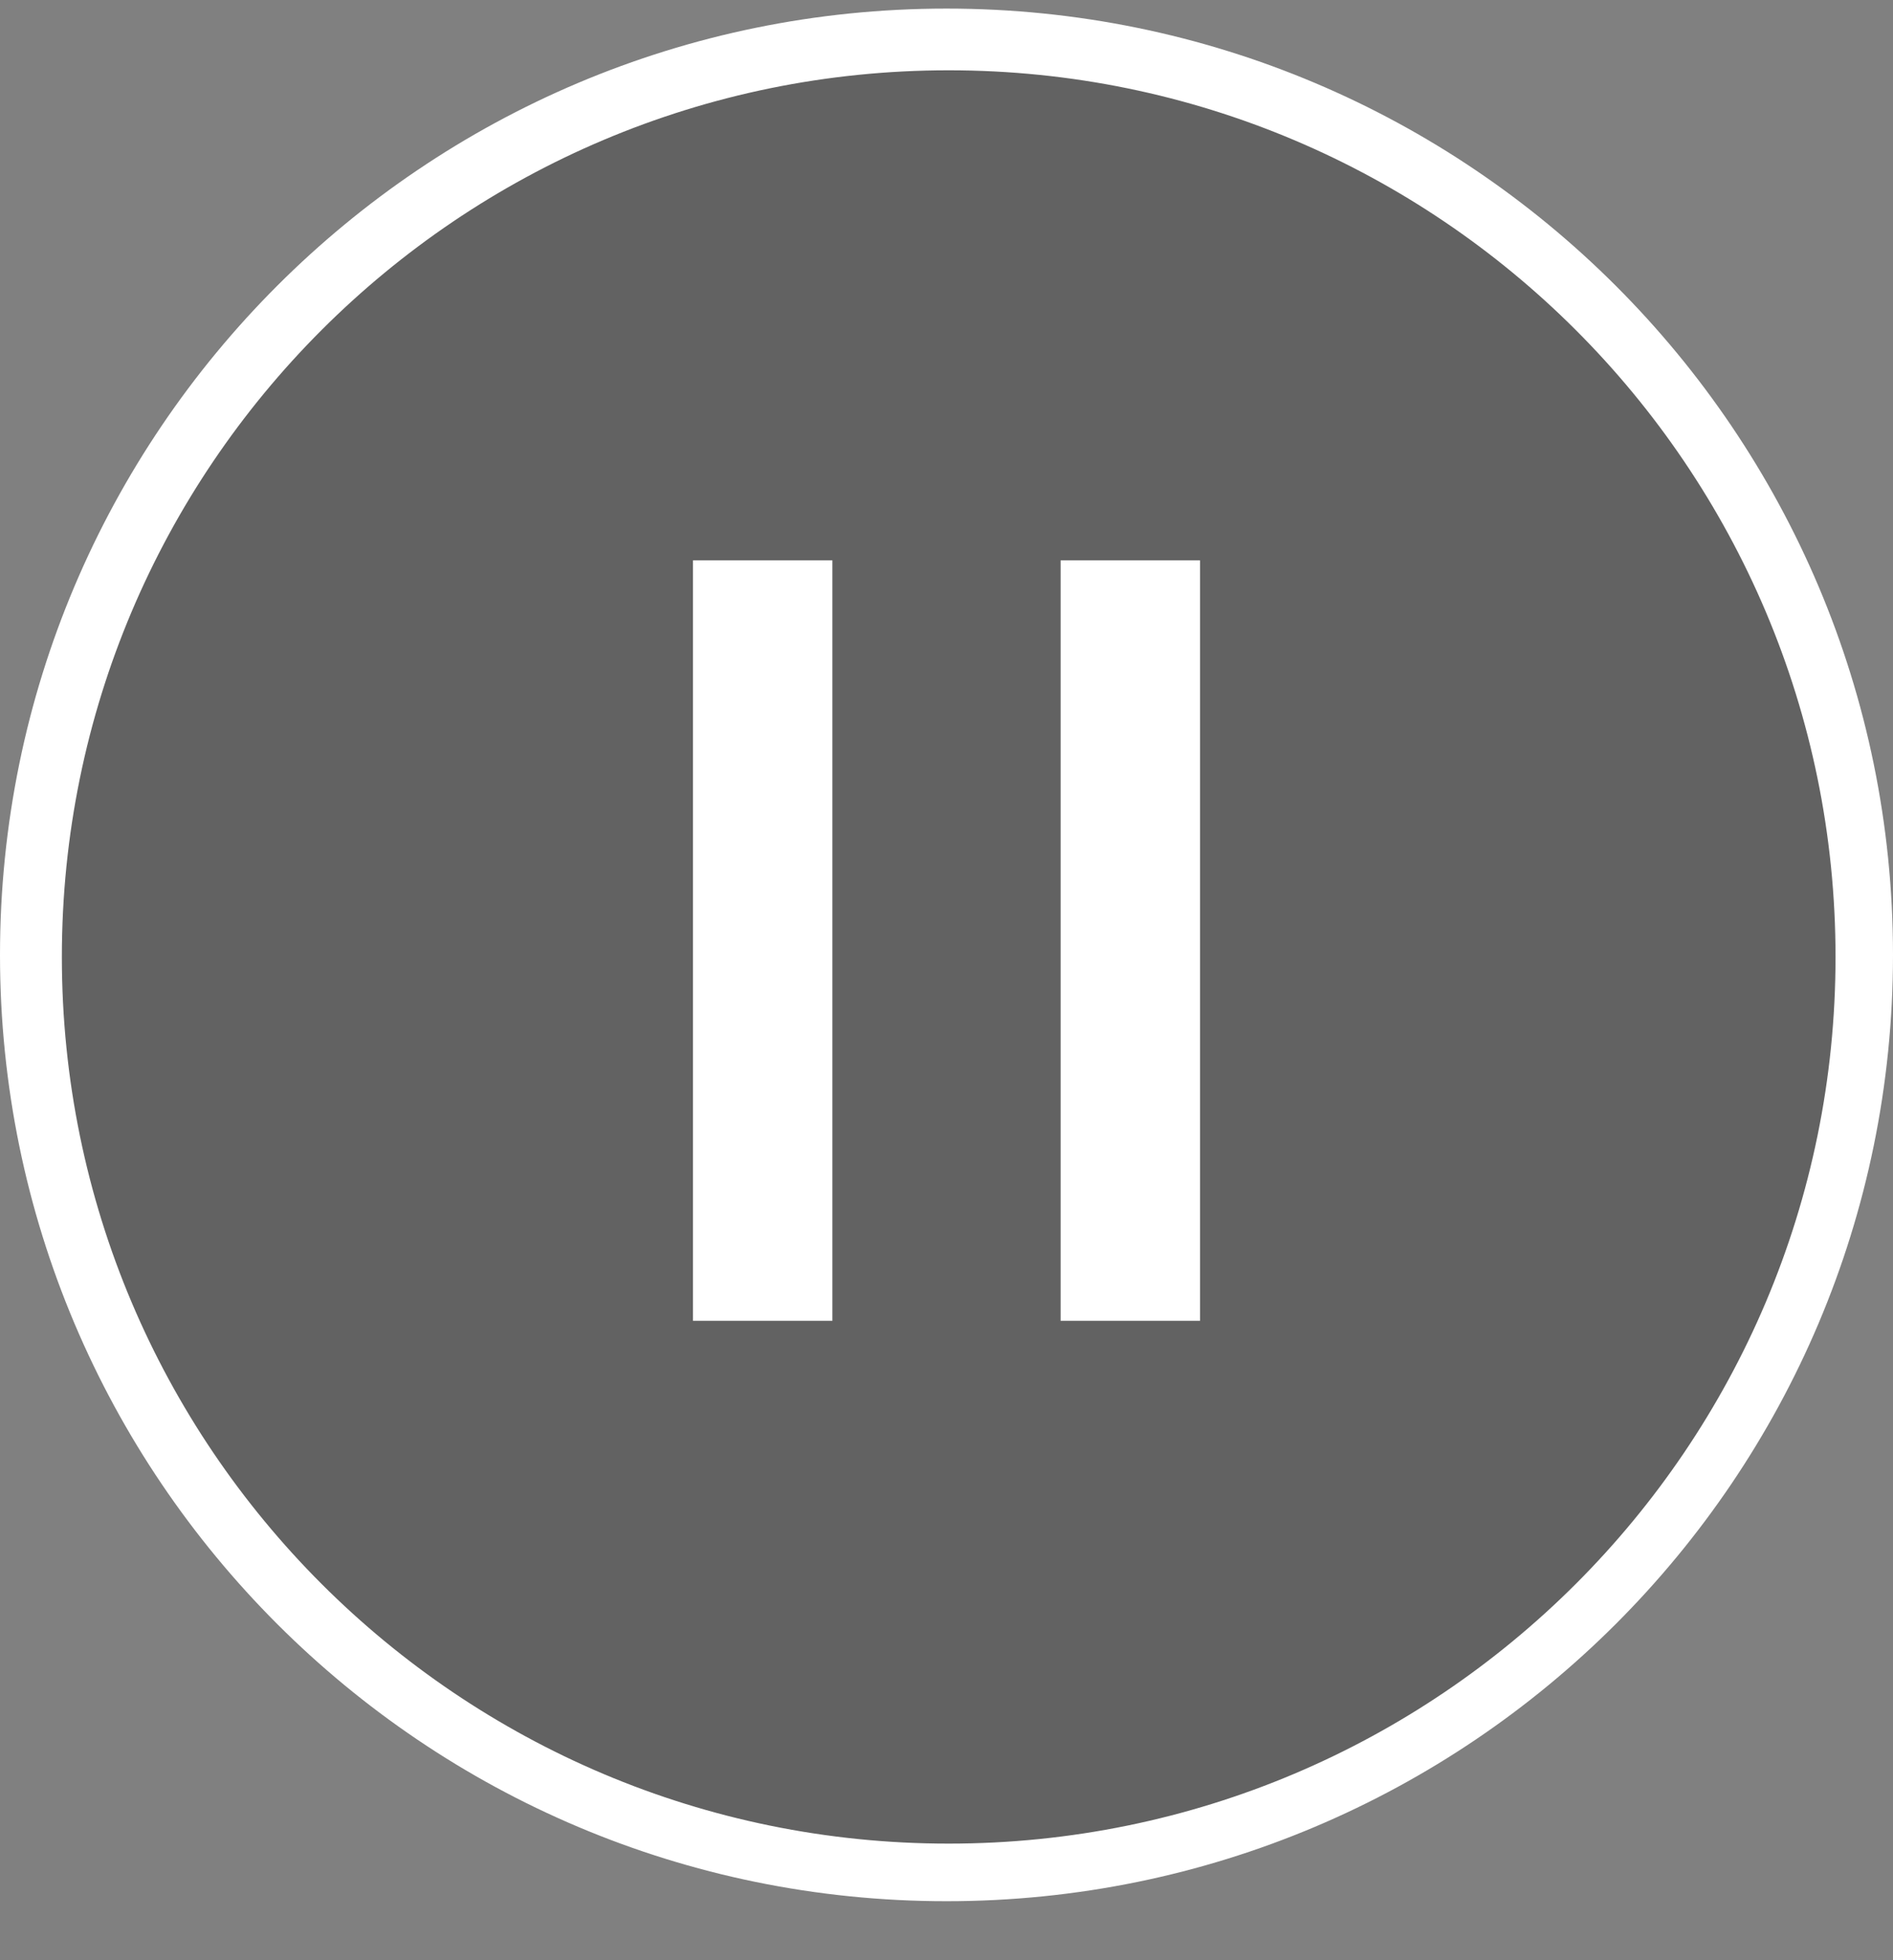
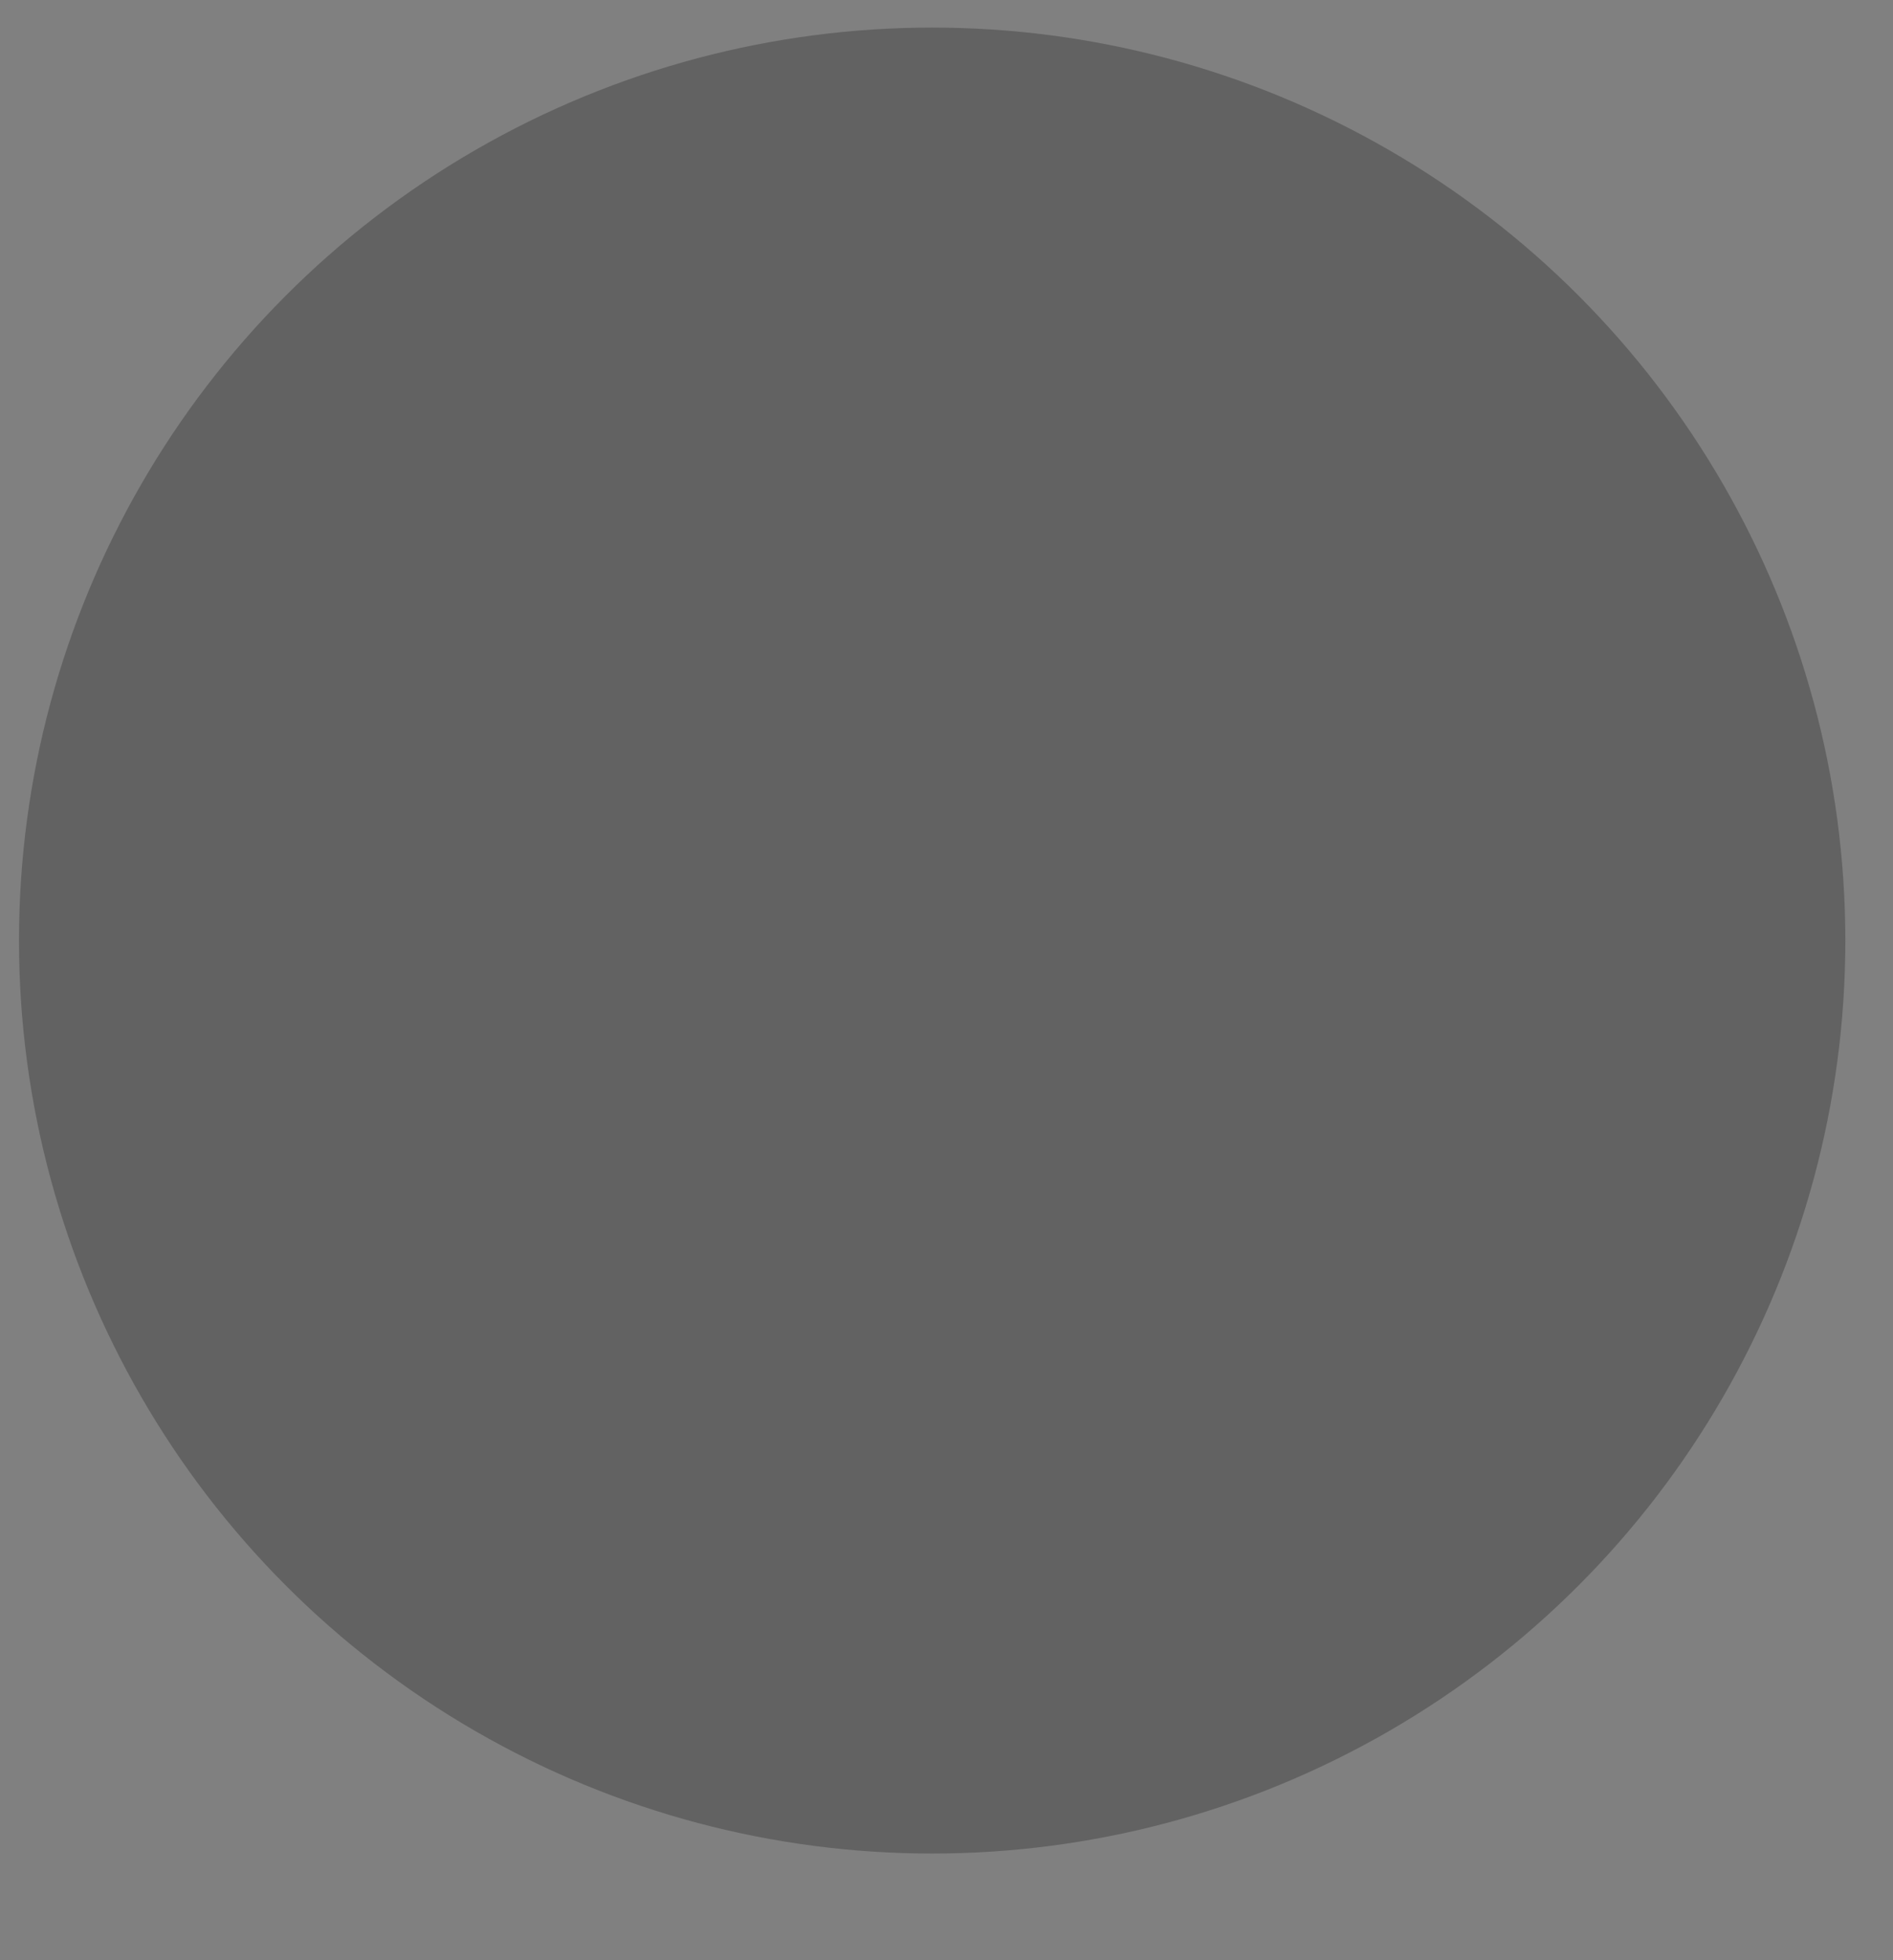
<svg xmlns="http://www.w3.org/2000/svg" width="28" height="29" viewBox="0 0 28 29" fill="none">
  <rect x="0" y="0" width="28" height="29" fill="#808080" stroke="none" />
  <ellipse opacity="0.31" cx="13.788" cy="13.915" rx="13.507" ry="13.507" fill="#222222" />
-   <path d="M14 0.127C21.732 0.127 28 6.395 28 14.127C28 21.859 21.732 28.127 14 28.127C6.268 28.127 3.40053e-07 21.859 0 14.127C0 6.395 6.268 0.127 14 0.127ZM14.032 1.04C6.788 1.04 0.915 6.914 0.915 14.158C0.915 21.403 6.788 27.275 14.032 27.275C21.277 27.275 27.15 21.403 27.15 14.158C27.15 6.914 21.277 1.04 14.032 1.04ZM12.312 19.54H10.25V8.29H12.312V19.54ZM17.75 19.54H15.688V8.29H17.75V19.54Z" fill="white" />
</svg>